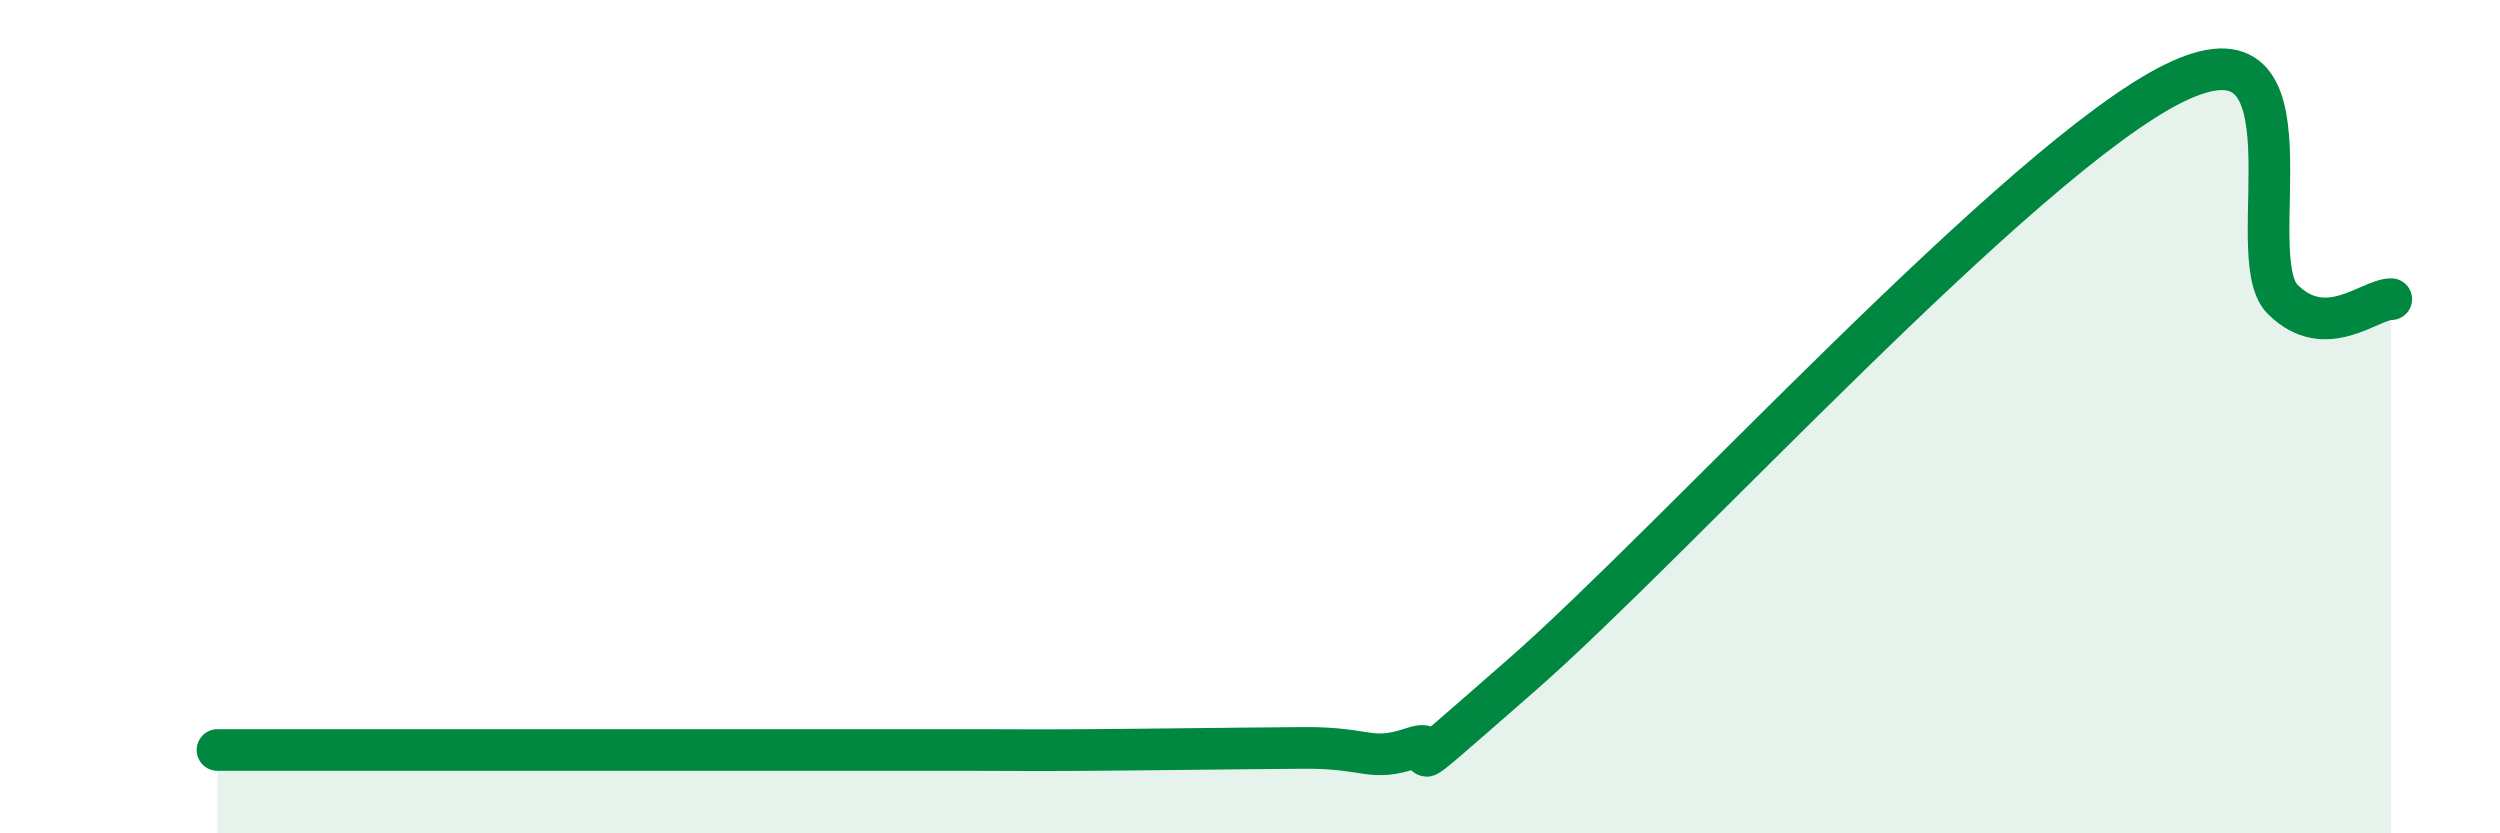
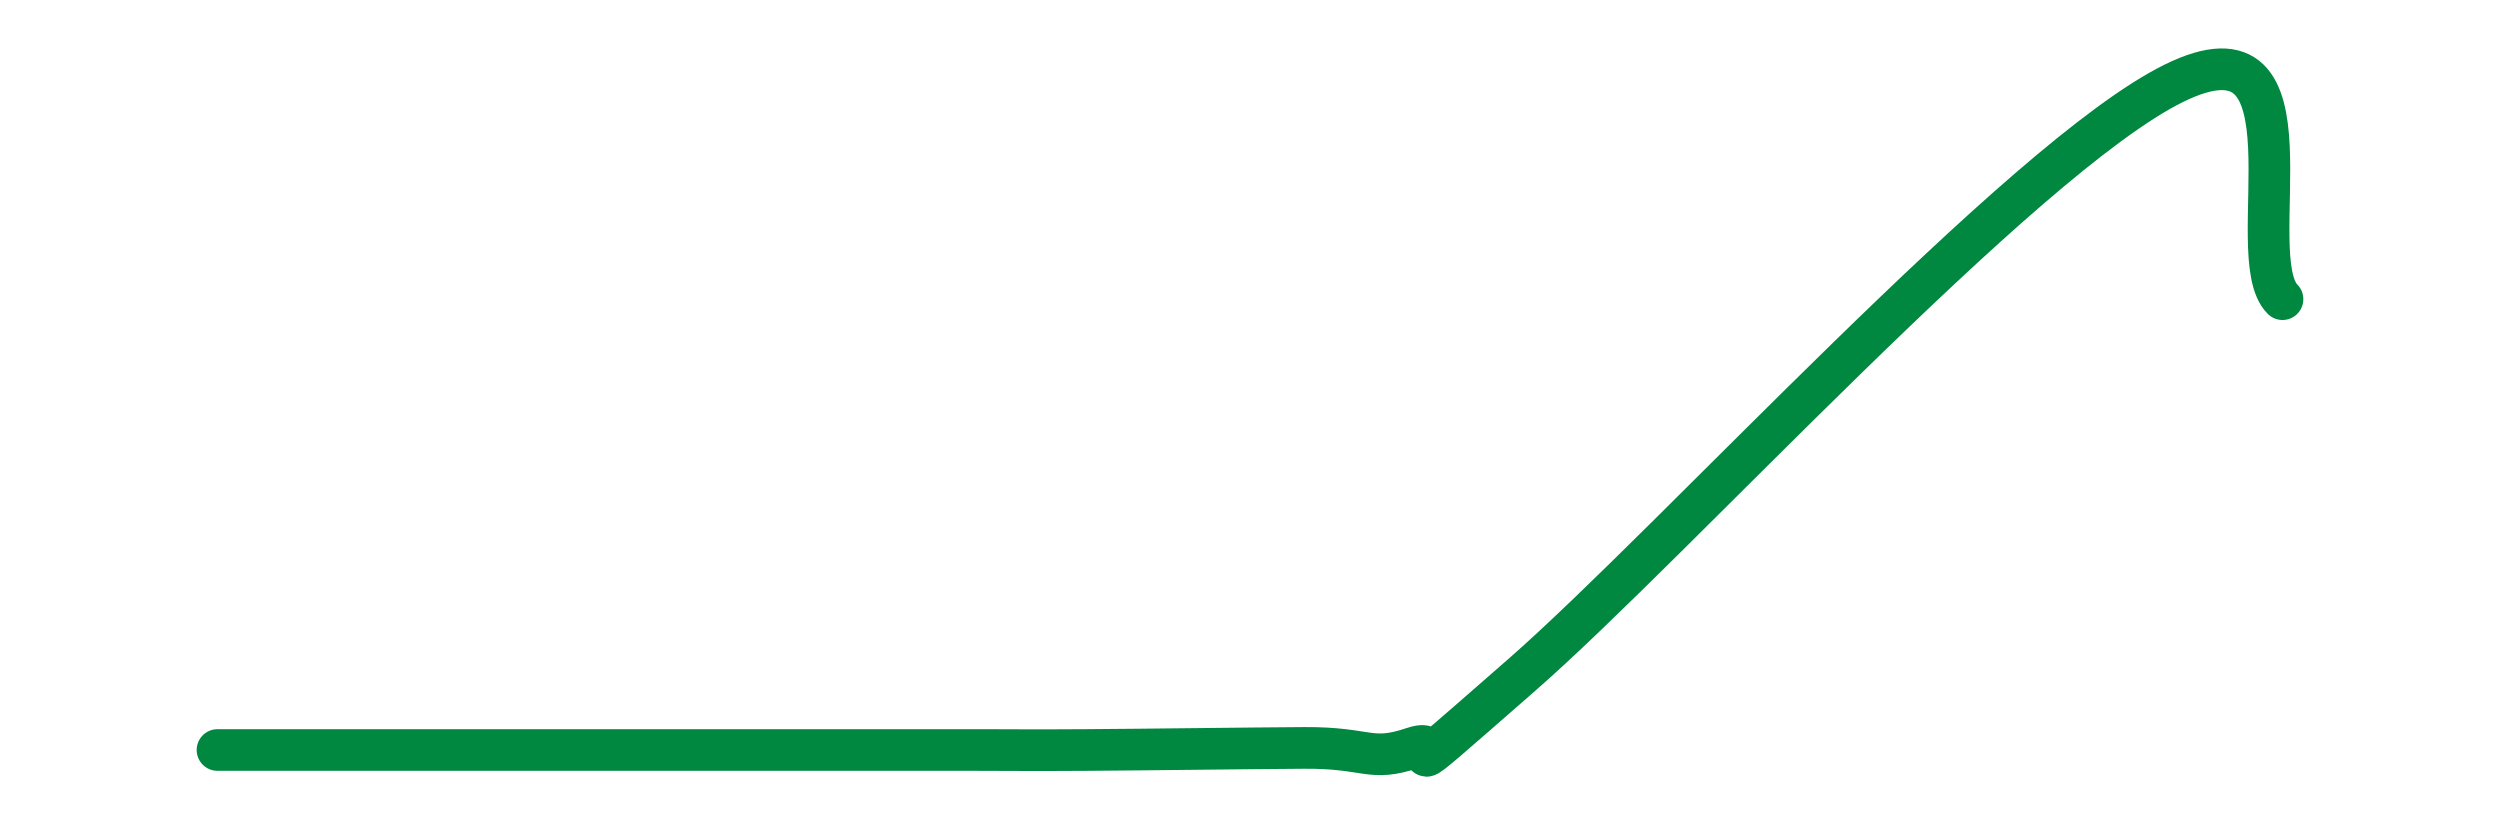
<svg xmlns="http://www.w3.org/2000/svg" width="60" height="20" viewBox="0 0 60 20">
-   <path d="M 5.22,18 C 5.74,18 6.79,18 7.83,18 C 8.87,18 9.39,18 10.43,18 C 11.47,18 12,18 13.04,18 C 14.08,18 14.61,18 15.65,18 C 16.69,18 17.22,18 18.26,18 C 19.3,18 19.83,18 20.87,18 C 21.91,18 22.44,18 23.48,18 C 24.52,18 24.53,18.01 26.09,18 C 27.65,17.99 29.74,17.96 31.3,17.95 C 32.86,17.94 32.87,18.3 33.91,17.95 C 34.95,17.6 32.87,19.39 36.52,16.2 C 40.17,13.01 48.52,3.8 52.17,2 C 55.82,0.2 53.74,6.14 54.78,7.18 C 55.82,8.22 56.87,7.18 57.39,7.18L57.39 20L5.22 20Z" fill="#008740" opacity="0.1" stroke-linecap="round" stroke-linejoin="round" />
-   <path d="M 5.22,18 C 5.74,18 6.79,18 7.83,18 C 8.87,18 9.39,18 10.43,18 C 11.47,18 12,18 13.04,18 C 14.08,18 14.61,18 15.65,18 C 16.69,18 17.22,18 18.26,18 C 19.3,18 19.83,18 20.87,18 C 21.91,18 22.44,18 23.48,18 C 24.52,18 24.53,18.01 26.09,18 C 27.65,17.99 29.74,17.96 31.3,17.95 C 32.86,17.94 32.87,18.3 33.91,17.95 C 34.95,17.6 32.87,19.39 36.52,16.2 C 40.17,13.01 48.52,3.8 52.17,2 C 55.82,0.2 53.74,6.14 54.78,7.18 C 55.82,8.22 56.87,7.18 57.39,7.18" stroke="#008740" stroke-width="1" fill="none" stroke-linecap="round" stroke-linejoin="round" />
+   <path d="M 5.22,18 C 5.74,18 6.79,18 7.83,18 C 8.87,18 9.39,18 10.43,18 C 11.47,18 12,18 13.04,18 C 14.08,18 14.61,18 15.65,18 C 16.69,18 17.22,18 18.26,18 C 19.3,18 19.83,18 20.87,18 C 21.91,18 22.44,18 23.48,18 C 24.52,18 24.53,18.01 26.09,18 C 27.65,17.99 29.74,17.96 31.3,17.95 C 32.86,17.94 32.87,18.3 33.91,17.95 C 34.95,17.6 32.87,19.39 36.52,16.2 C 40.17,13.01 48.52,3.8 52.17,2 C 55.82,0.2 53.74,6.14 54.78,7.18 " stroke="#008740" stroke-width="1" fill="none" stroke-linecap="round" stroke-linejoin="round" />
</svg>